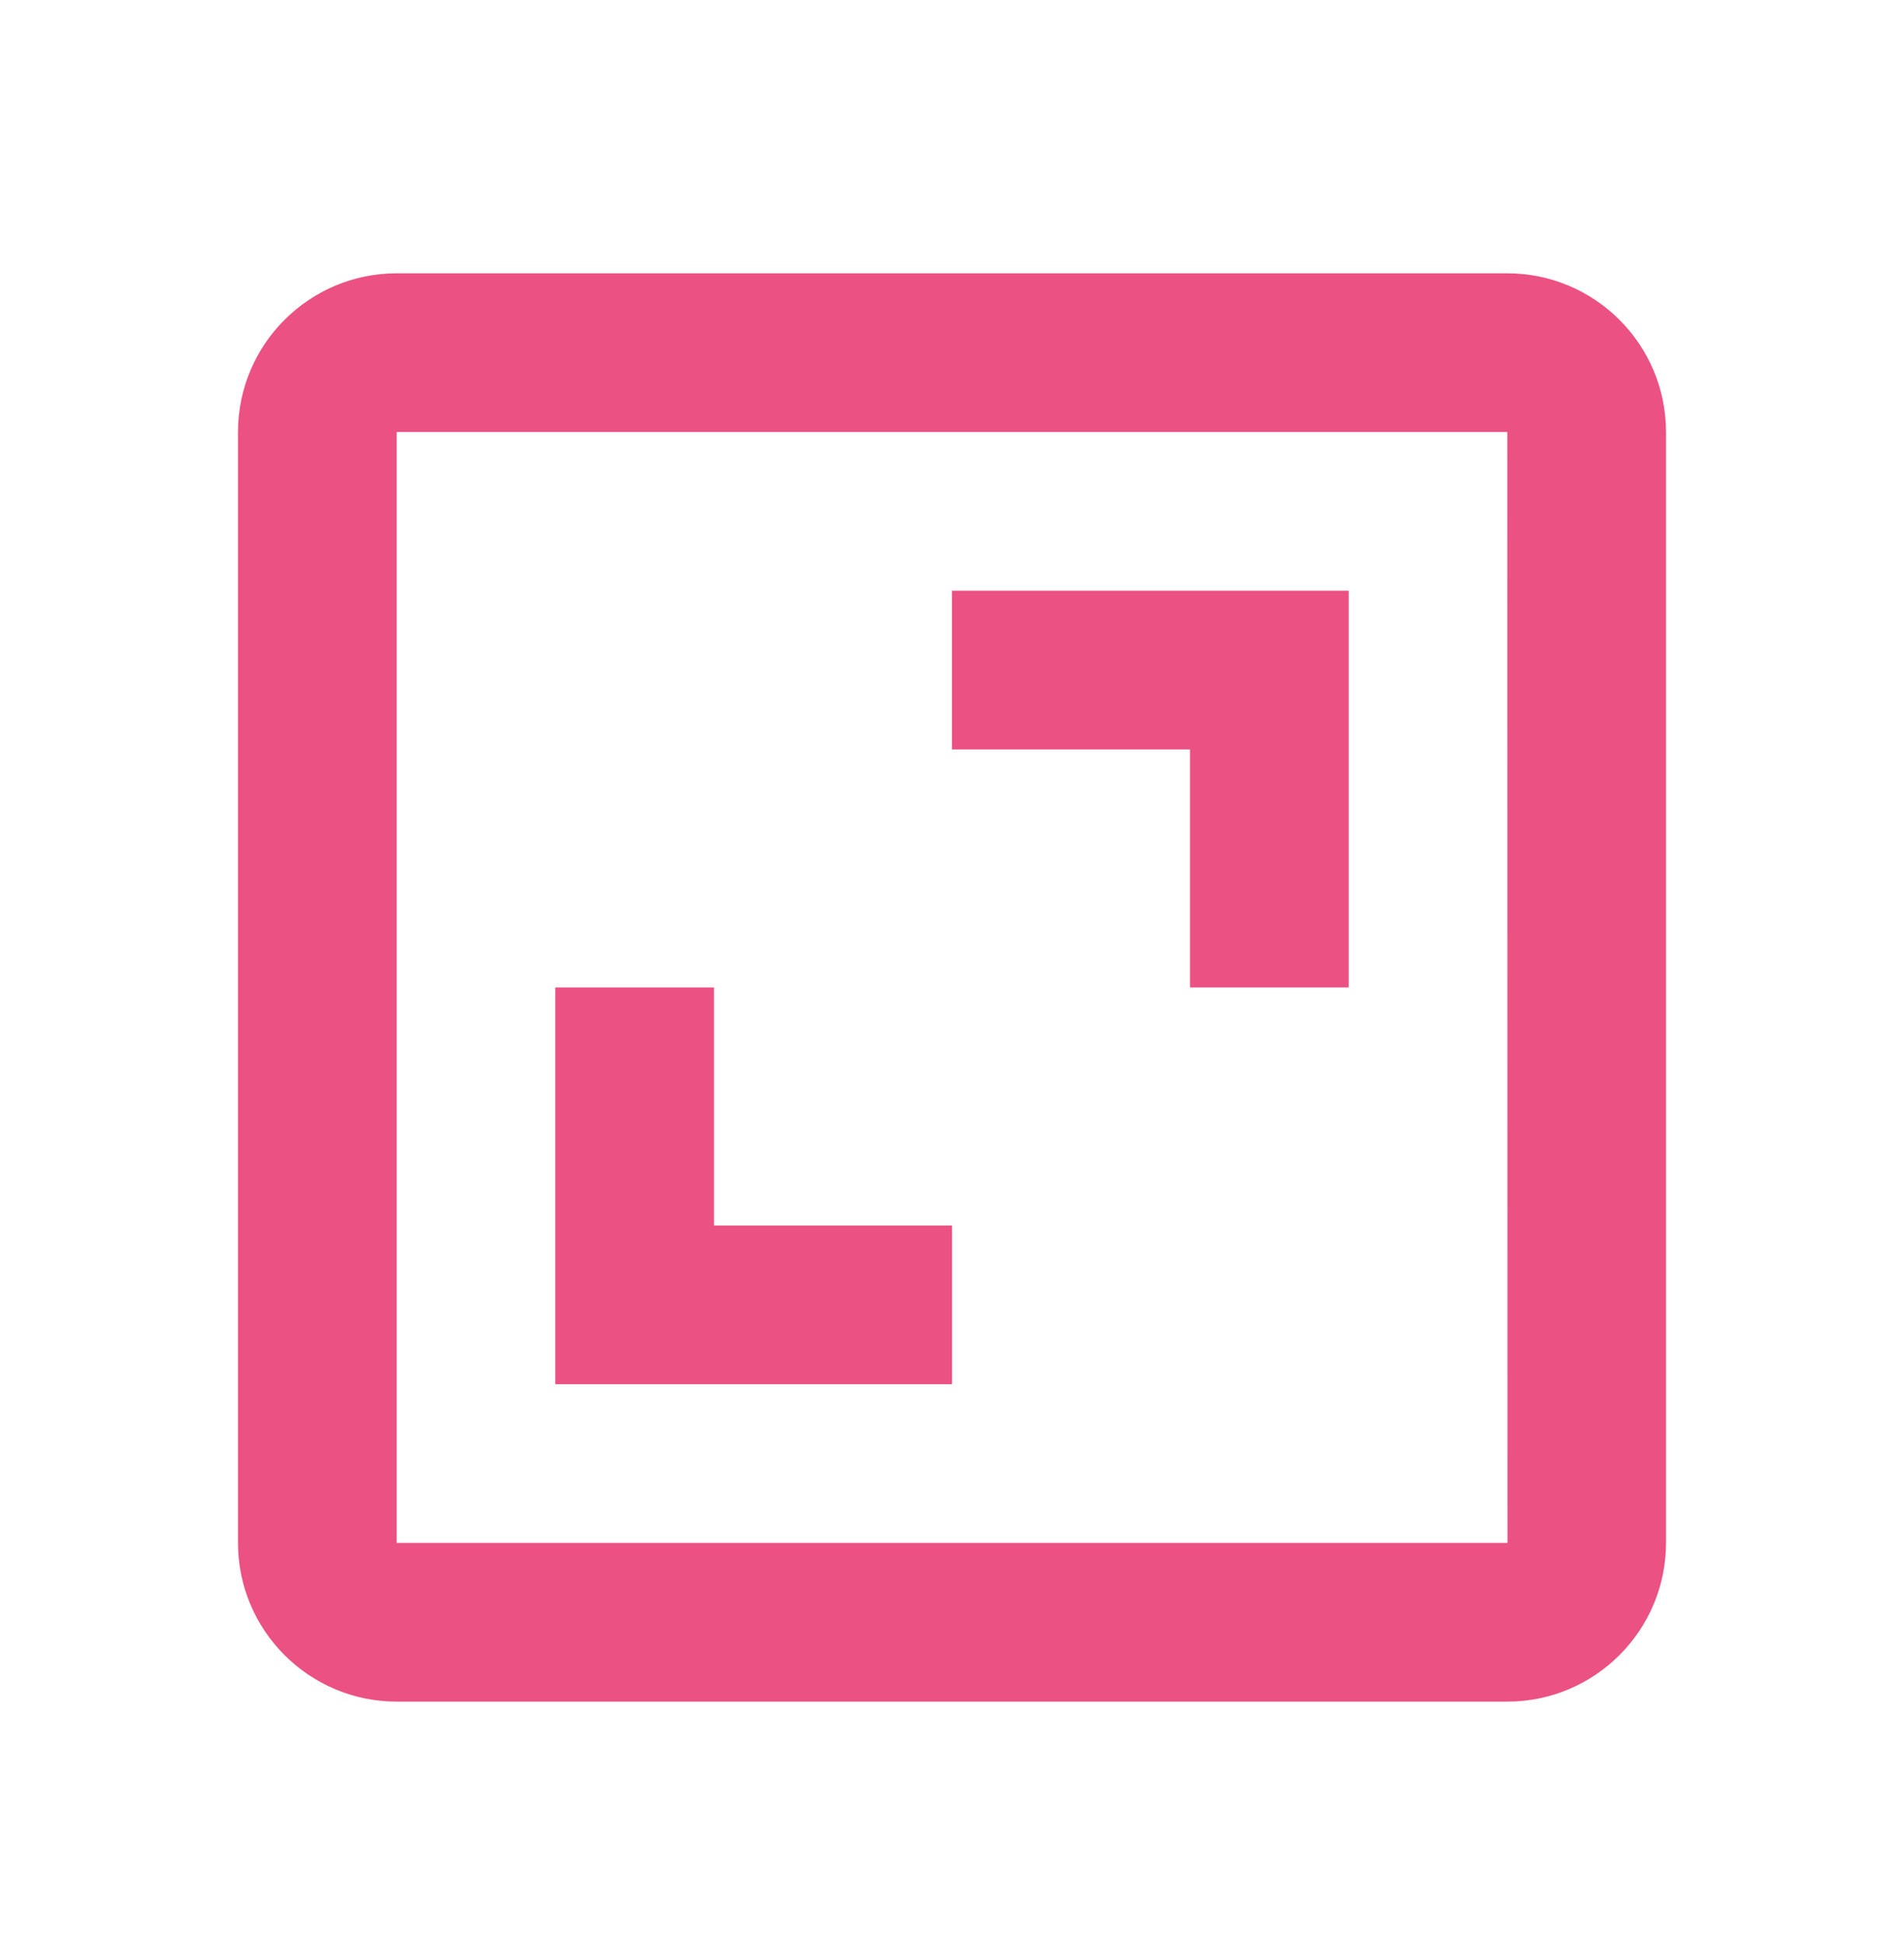
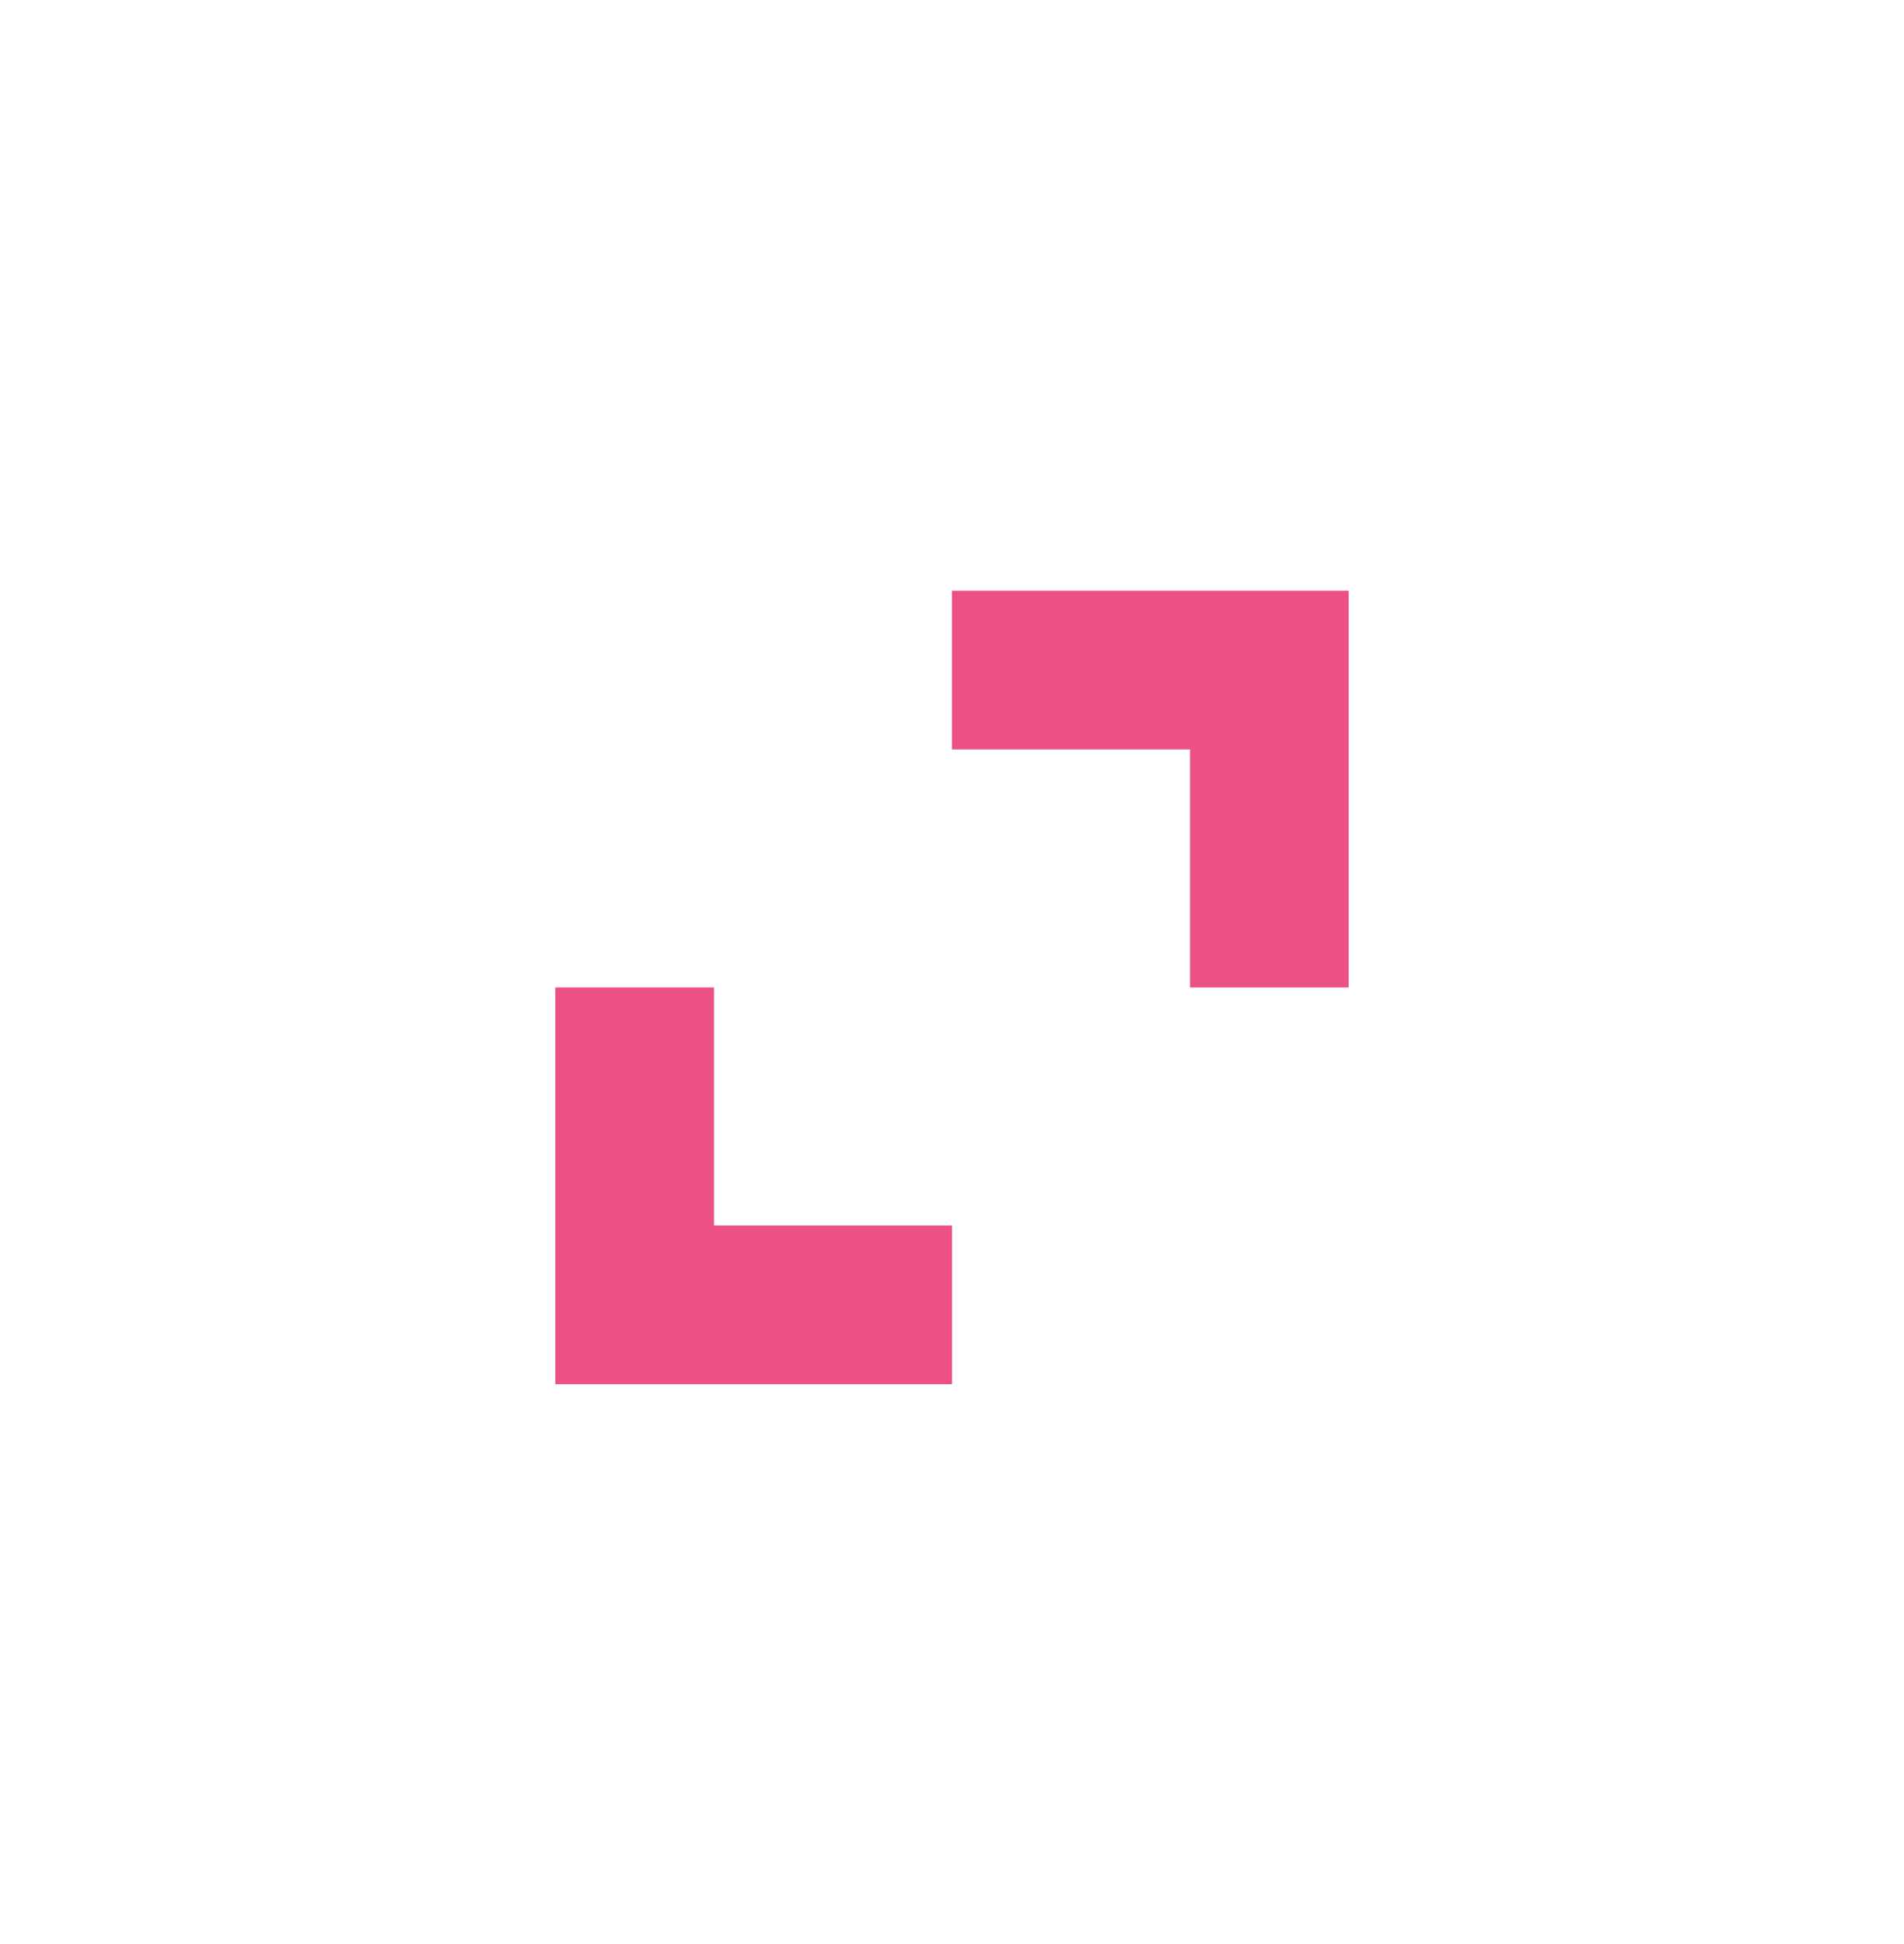
<svg xmlns="http://www.w3.org/2000/svg" width="48" height="49" viewBox="0 0 48 49" fill="none">
-   <path d="M6 10.889V38.889C6 41.095 7.794 42.889 10 42.889H38C40.206 42.889 42 41.095 42 38.889V10.889C42 8.683 40.206 6.889 38 6.889H10C7.794 6.889 6 8.683 6 10.889ZM38.004 38.889H10V10.889H38L38.004 38.889Z" fill="#EB5183" />
  <path d="M30 24.889H34V14.889H24V18.889H30V24.889ZM24 30.889H18V24.889H14V34.889H24V30.889Z" fill="#EB5183" />
</svg>